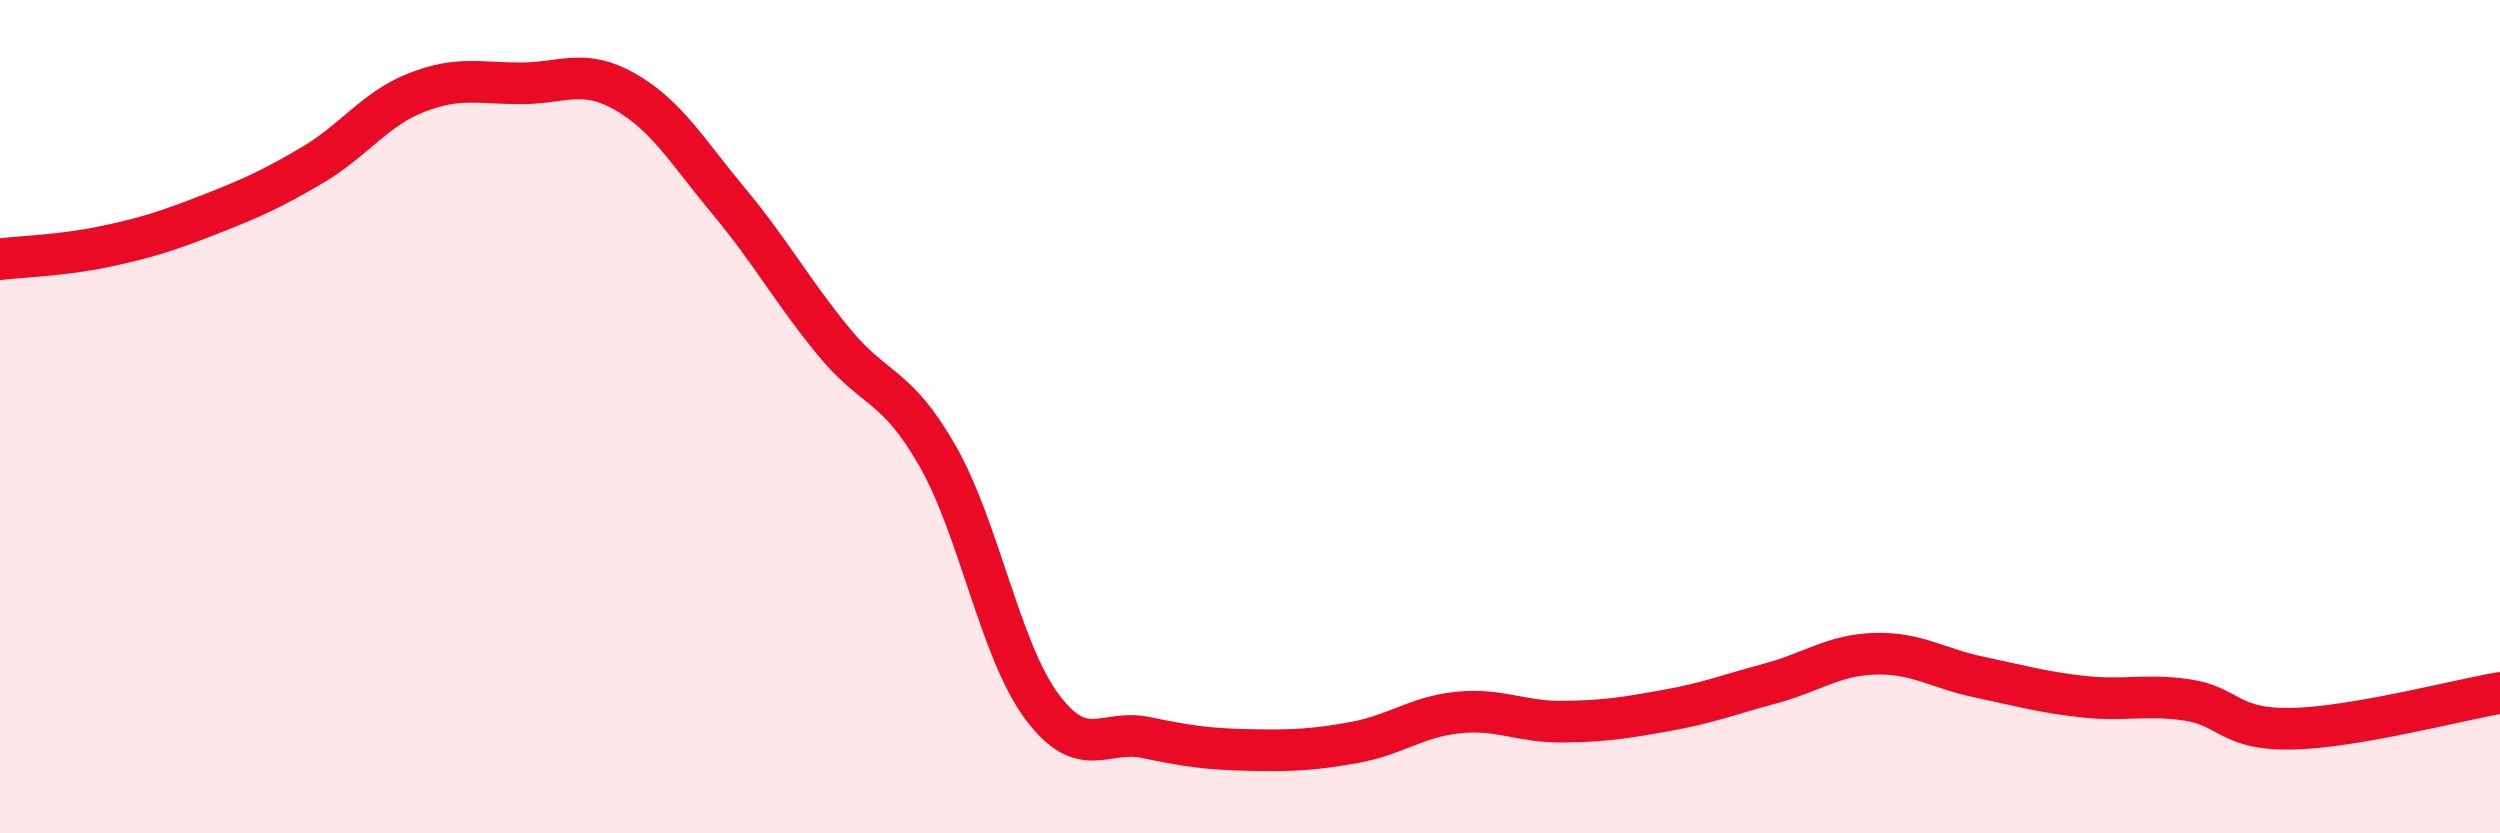
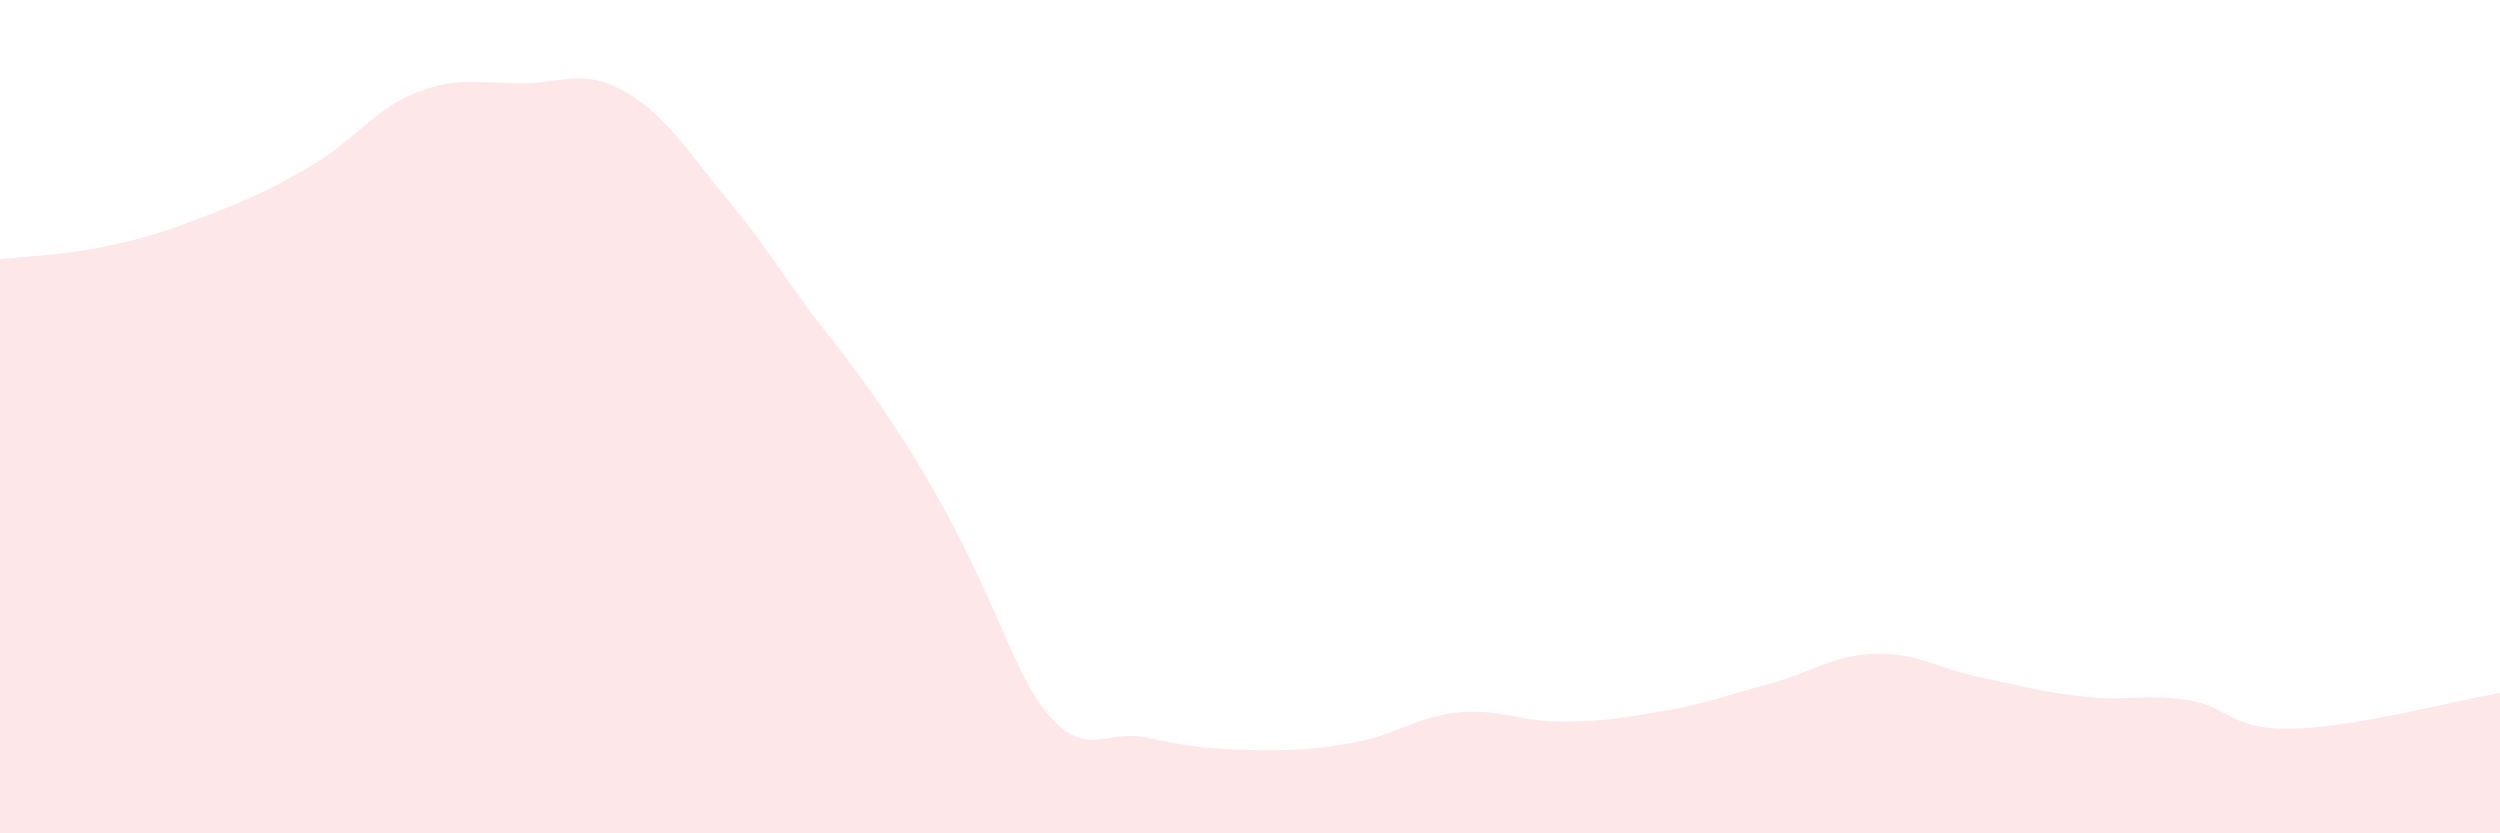
<svg xmlns="http://www.w3.org/2000/svg" width="60" height="20" viewBox="0 0 60 20">
-   <path d="M 0,6.22 C 0.5,6.16 1.5,6.13 2.5,5.92 C 3.5,5.71 4,5.55 5,5.16 C 6,4.77 6.5,4.55 7.5,3.96 C 8.5,3.37 9,2.61 10,2.22 C 11,1.83 11.5,2 12.5,2 C 13.5,2 14,1.63 15,2.2 C 16,2.77 16.5,3.64 17.5,4.84 C 18.5,6.04 19,6.97 20,8.19 C 21,9.41 21.5,9.19 22.5,10.94 C 23.5,12.69 24,15.6 25,16.95 C 26,18.3 26.5,17.49 27.5,17.7 C 28.5,17.91 29,17.98 30,18 C 31,18.02 31.5,18 32.5,17.82 C 33.5,17.64 34,17.2 35,17.1 C 36,17 36.5,17.33 37.5,17.32 C 38.5,17.31 39,17.23 40,17.05 C 41,16.87 41.5,16.67 42.5,16.4 C 43.5,16.13 44,15.72 45,15.69 C 46,15.66 46.5,16.04 47.5,16.25 C 48.5,16.46 49,16.61 50,16.72 C 51,16.83 51.5,16.65 52.5,16.8 C 53.5,16.95 53.5,17.52 55,17.49 C 56.5,17.46 59,16.8 60,16.63L60 20L0 20Z" fill="#EB0A25" opacity="0.1" stroke-linecap="round" stroke-linejoin="round" />
-   <path d="M 0,6.22 C 0.5,6.16 1.5,6.13 2.5,5.92 C 3.5,5.71 4,5.55 5,5.16 C 6,4.77 6.5,4.55 7.5,3.96 C 8.5,3.37 9,2.61 10,2.22 C 11,1.83 11.5,2 12.5,2 C 13.5,2 14,1.63 15,2.2 C 16,2.77 16.5,3.64 17.5,4.84 C 18.5,6.04 19,6.97 20,8.19 C 21,9.41 21.5,9.19 22.5,10.94 C 23.5,12.69 24,15.6 25,16.95 C 26,18.3 26.5,17.49 27.5,17.7 C 28.5,17.91 29,17.98 30,18 C 31,18.02 31.5,18 32.5,17.82 C 33.5,17.64 34,17.2 35,17.1 C 36,17 36.5,17.33 37.5,17.32 C 38.5,17.31 39,17.23 40,17.05 C 41,16.87 41.5,16.67 42.5,16.4 C 43.5,16.13 44,15.72 45,15.69 C 46,15.66 46.5,16.04 47.5,16.25 C 48.5,16.46 49,16.61 50,16.72 C 51,16.83 51.5,16.65 52.5,16.8 C 53.5,16.95 53.5,17.52 55,17.49 C 56.5,17.46 59,16.8 60,16.63" stroke="#EB0A25" stroke-width="1" fill="none" stroke-linecap="round" stroke-linejoin="round" />
+   <path d="M 0,6.22 C 0.5,6.16 1.5,6.13 2.5,5.92 C 3.5,5.71 4,5.55 5,5.16 C 6,4.77 6.5,4.55 7.5,3.96 C 8.5,3.37 9,2.61 10,2.22 C 11,1.83 11.5,2 12.5,2 C 13.5,2 14,1.63 15,2.2 C 16,2.77 16.5,3.64 17.5,4.84 C 18.5,6.04 19,6.97 20,8.19 C 23.5,12.69 24,15.6 25,16.95 C 26,18.3 26.5,17.49 27.5,17.7 C 28.5,17.91 29,17.98 30,18 C 31,18.02 31.5,18 32.5,17.82 C 33.5,17.64 34,17.2 35,17.1 C 36,17 36.5,17.33 37.5,17.32 C 38.5,17.31 39,17.23 40,17.05 C 41,16.87 41.5,16.67 42.5,16.4 C 43.5,16.13 44,15.72 45,15.69 C 46,15.66 46.5,16.04 47.5,16.25 C 48.5,16.46 49,16.61 50,16.72 C 51,16.83 51.5,16.65 52.5,16.8 C 53.5,16.95 53.5,17.52 55,17.49 C 56.5,17.46 59,16.8 60,16.63L60 20L0 20Z" fill="#EB0A25" opacity="0.1" stroke-linecap="round" stroke-linejoin="round" />
</svg>